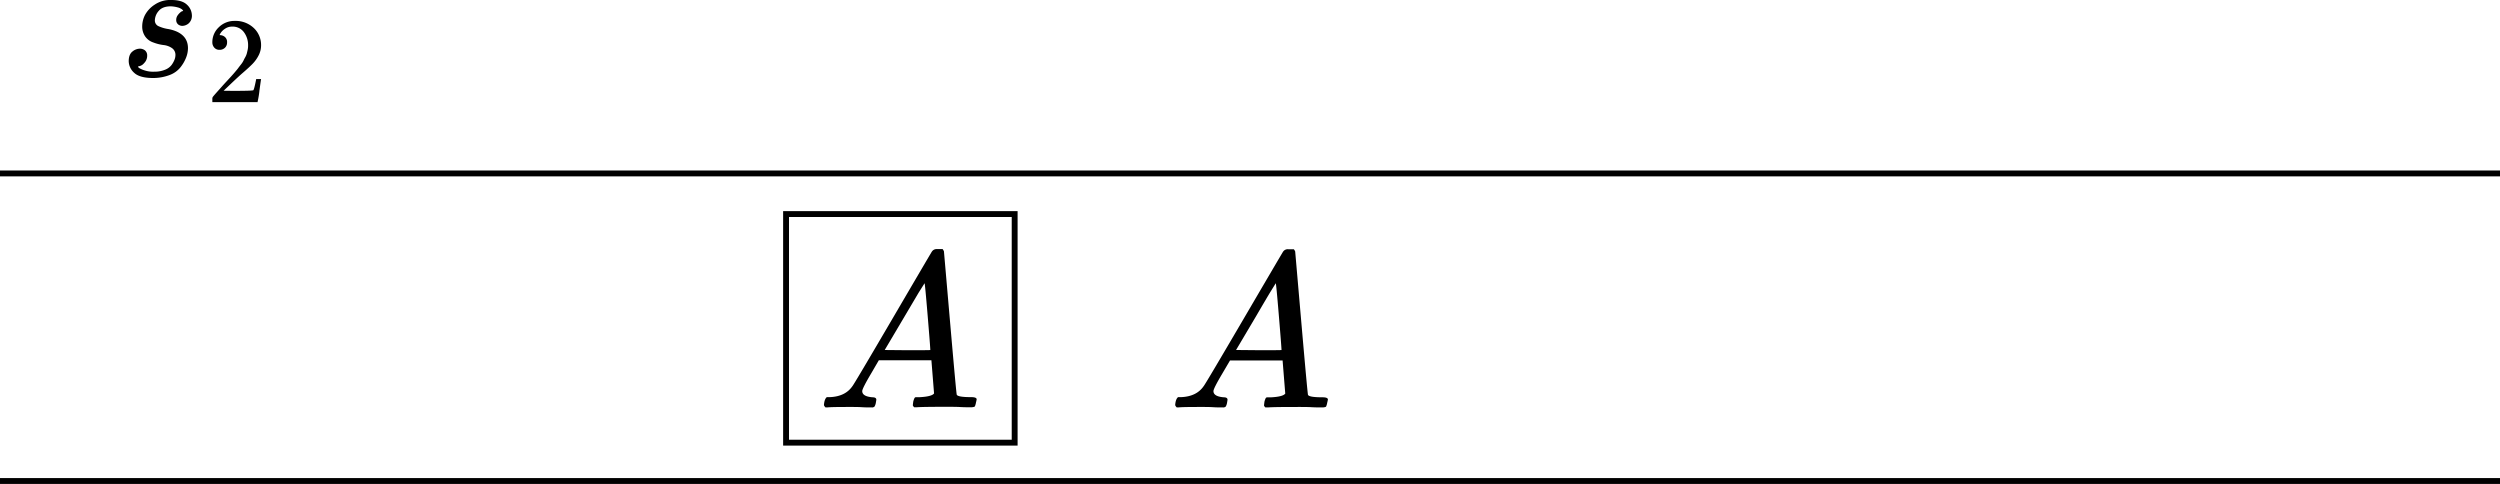
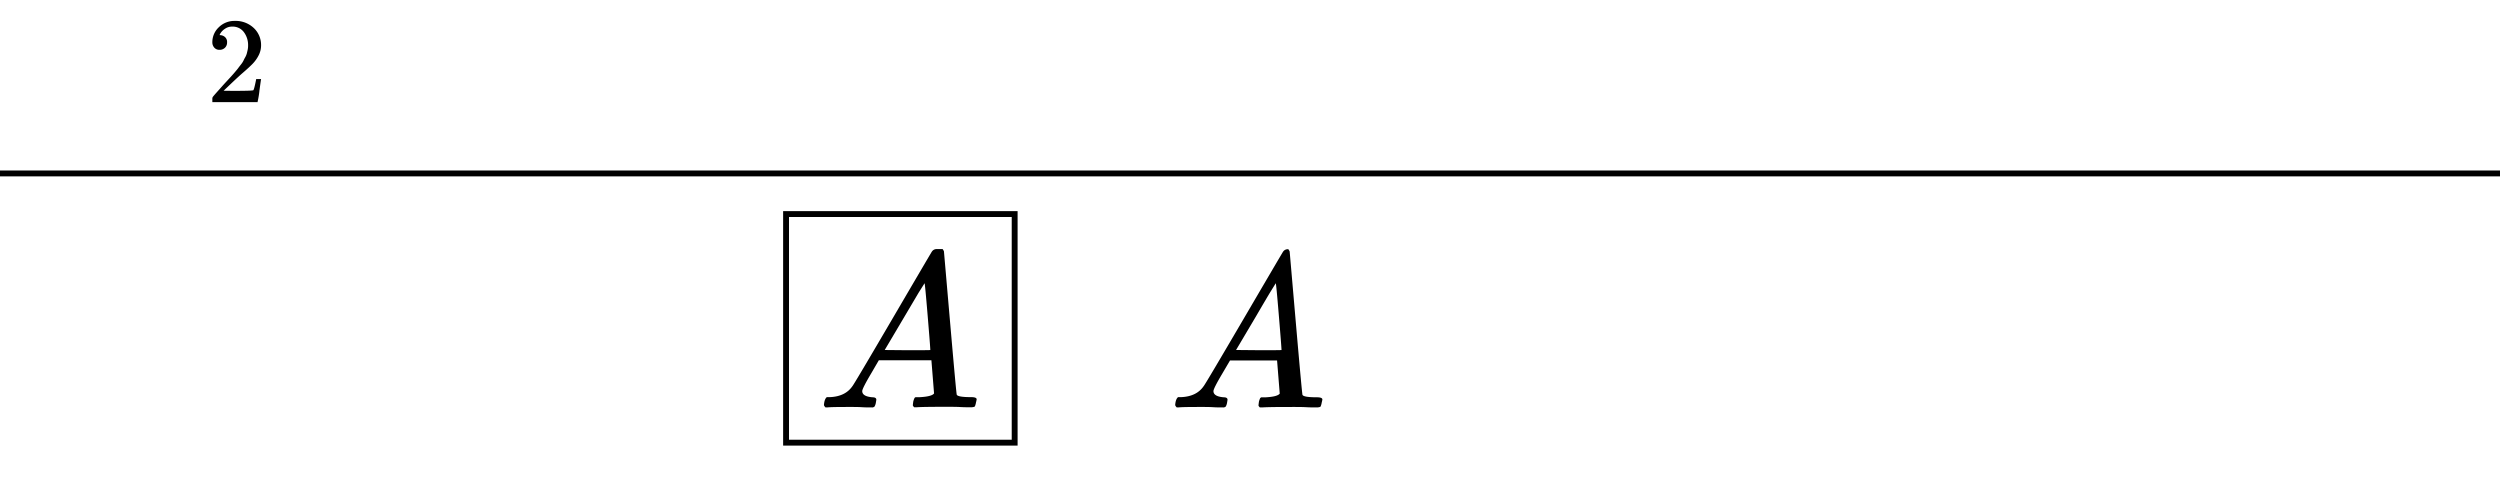
<svg xmlns="http://www.w3.org/2000/svg" viewBox="0 0 1276.83 247.17">
  <defs>
    <style>.cls-1{fill:none;stroke:#000;stroke-miterlimit:10;stroke-width:3px;}</style>
  </defs>
  <g id="Layer_2" data-name="Layer 2">
    <g id="t2">
-       <line id="bottom" class="cls-1" y1="245.67" x2="1276.83" y2="245.67" />
      <line id="top" class="cls-1" y1="88.58" x2="1276.83" y2="88.58" />
-       <path id="MJX-58-TEX-I-1D434" d="M619.75,199.75q0,2.72,5.19,3.16c1.35,0,2,.42,2,1.25,0,.07-.08.56-.23,1.46a6,6,0,0,1-.67,2,1.81,1.81,0,0,1-1.47.46h-1.36c-.75,0-2,0-3.83-.12s-4.22-.11-7.23-.11c-5.34,0-8.76.07-10.27.23H601c-.53-.53-.79-1-.79-1.25.15-2,.64-3.34,1.47-4h1.58q7.9-.33,11.51-5.64.68-.68,20.43-34.42t20.09-34.2A2.87,2.87,0,0,1,658,127.3h2.82a5.83,5.83,0,0,1,.67,1.13l3.16,36.45q3.17,36.45,3.39,36.79c.38.83,2.82,1.24,7.34,1.24,1.88,0,2.82.38,2.82,1.13a13.22,13.22,0,0,1-.34,1.58,7.91,7.91,0,0,1-.57,2c-.15.23-.67.38-1.58.46h-1.58c-.82,0-2.29,0-4.4-.12s-4.85-.11-8.24-.11q-10.61,0-13.88.23h-1.35c-.45-.46-.68-.79-.68-1s.08-.9.23-2a9.51,9.51,0,0,1,.67-1.81l.46-.34h2.25c4.07-.22,6.47-.86,7.23-1.91l-1.36-16.93H628.21l-3.84,6.54Q619.75,198.4,619.75,199.75Zm34.76-21q0-1.24-1.36-17.6t-1.58-16.48l-3,4.85q-1.81,3-7.11,12.08l-10.16,17.15,11.62.11C650.63,178.87,654.51,178.84,654.51,178.76Z" />
+       <path id="MJX-58-TEX-I-1D434" d="M619.75,199.75q0,2.72,5.19,3.16c1.35,0,2,.42,2,1.25,0,.07-.08.56-.23,1.46a6,6,0,0,1-.67,2,1.81,1.81,0,0,1-1.47.46h-1.36c-.75,0-2,0-3.83-.12s-4.22-.11-7.23-.11c-5.34,0-8.76.07-10.27.23H601c-.53-.53-.79-1-.79-1.25.15-2,.64-3.34,1.47-4h1.58q7.9-.33,11.51-5.64.68-.68,20.43-34.42t20.09-34.2A2.87,2.87,0,0,1,658,127.3a5.83,5.83,0,0,1,.67,1.13l3.16,36.45q3.17,36.45,3.39,36.79c.38.83,2.82,1.24,7.34,1.24,1.88,0,2.82.38,2.82,1.13a13.22,13.22,0,0,1-.34,1.58,7.91,7.91,0,0,1-.57,2c-.15.23-.67.38-1.58.46h-1.58c-.82,0-2.29,0-4.4-.12s-4.85-.11-8.24-.11q-10.61,0-13.88.23h-1.35c-.45-.46-.68-.79-.68-1s.08-.9.23-2a9.51,9.51,0,0,1,.67-1.81l.46-.34h2.25c4.07-.22,6.47-.86,7.23-1.91l-1.36-16.93H628.21l-3.84,6.54Q619.75,198.4,619.75,199.75Zm34.76-21q0-1.24-1.36-17.6t-1.58-16.48l-3,4.85q-1.81,3-7.11,12.08l-10.16,17.15,11.62.11C650.63,178.87,654.51,178.84,654.51,178.76Z" />
      <path id="MJX-58-TEX-I-1D434-2" data-name="MJX-58-TEX-I-1D434" d="M440.37,199.75q0,2.72,5.2,3.16c1.35,0,2,.42,2,1.25,0,.07-.08.56-.23,1.46a5.76,5.76,0,0,1-.68,2,1.77,1.77,0,0,1-1.46.46h-1.36c-.75,0-2,0-3.83-.12s-4.22-.11-7.23-.11c-5.34,0-8.76.07-10.27.23h-.9c-.53-.53-.79-1-.79-1.25.15-2,.64-3.34,1.47-4h1.58q7.89-.33,11.51-5.64.68-.68,20.43-34.42t20.09-34.2a2.86,2.86,0,0,1,2.7-1.35h2.83a5.83,5.83,0,0,1,.67,1.13l3.16,36.45q3.16,36.45,3.39,36.79c.37.83,2.82,1.24,7.33,1.24,1.89,0,2.83.38,2.83,1.13a13.22,13.22,0,0,1-.34,1.58,7.91,7.91,0,0,1-.57,2c-.15.23-.67.38-1.58.46h-1.58c-.82,0-2.29,0-4.4-.12s-4.85-.11-8.24-.11q-10.61,0-13.88.23H466.9c-.45-.46-.68-.79-.68-1s.07-.9.23-2a9.51,9.51,0,0,1,.67-1.81l.45-.34h2.26q6.09-.33,7.22-1.91l-1.35-16.93H448.84L445,190.61Q440.38,198.4,440.37,199.75Zm34.77-21q0-1.24-1.36-17.6t-1.58-16.48l-3.05,4.85L462,161.61l-10.15,17.15,11.62.11C471.26,178.87,475.14,178.84,475.14,178.76Z" />
      <rect class="cls-1" x="401.47" y="109.33" width="116.75" height="116.75" />
-       <path id="MJX-43-TEX-I-1D460" d="M72.63,13.49A13.07,13.07,0,0,1,74,7.76,14.55,14.55,0,0,1,79,2.38,14.11,14.11,0,0,1,87.53,0c3.64,0,6.29.8,7.93,2.38A7.55,7.55,0,0,1,98,7.67a5.24,5.24,0,0,1-1.5,4.14,5.24,5.24,0,0,1-3.35,1.41,3.49,3.49,0,0,1-2.11-.7A2.84,2.84,0,0,1,90,10.23a4,4,0,0,1,.79-2.47,8.06,8.06,0,0,1,1.5-1.59,2.15,2.15,0,0,1,1.15-.53.07.07,0,0,0,.08-.08c0-.18-.2-.44-.61-.8a6.18,6.18,0,0,0-2.21-1,15.79,15.79,0,0,0-3.43-.53q-4.23,0-6.17,2.3a7.61,7.61,0,0,0-2,4.67,3.18,3.18,0,0,0,1.67,3.08,18.26,18.26,0,0,0,4.85,1.5,19.17,19.17,0,0,1,4.58,1.32Q96,18.7,96,24.6a13.31,13.31,0,0,1-1,4.93,19.34,19.34,0,0,1-2.91,4.94,12.76,12.76,0,0,1-5.55,3.88,23.73,23.73,0,0,1-8.28,1.49q-6.8,0-9.61-2.55a8.17,8.17,0,0,1-2.91-6q0-3.43,1.85-4.93a6.08,6.08,0,0,1,3.88-1.5,4.26,4.26,0,0,1,2.47.79,3.3,3.3,0,0,1,1.23,2.74,5.25,5.25,0,0,1-1.59,3.87,4.33,4.33,0,0,1-2.73,1.59.66.66,0,0,1-.26.09q-.09,0-.09.18a1.92,1.92,0,0,0,.7.7A12.53,12.53,0,0,0,74,36a13.82,13.82,0,0,0,4.84.61,13.93,13.93,0,0,0,5.47-1,7.6,7.6,0,0,0,3.35-2.46,12.05,12.05,0,0,0,1.5-2.74,6.69,6.69,0,0,0,.44-2.2,4.15,4.15,0,0,0-1.85-3.7A9.38,9.38,0,0,0,83.48,23a22.18,22.18,0,0,1-5.2-1.32,8.17,8.17,0,0,1-4.15-3.09A8.86,8.86,0,0,1,72.63,13.49Z" />
      <path id="MJX-43-TEX-N-32" d="M112.13,25.45a3.39,3.39,0,0,1-2.68-1.12,4,4,0,0,1-1-2.74,10.4,10.4,0,0,1,3.3-7.67A11.3,11.3,0,0,1,120,10.68a13.45,13.45,0,0,1,9.47,3.49,11.89,11.89,0,0,1,3.87,9,11.08,11.08,0,0,1-1.25,5.11,17.56,17.56,0,0,1-3,4.23c-1.16,1.21-2.83,2.75-5,4.62-1.49,1.28-3.57,3.2-6.23,5.73l-3.67,3.49,4.73.06q9.78,0,10.41-.31.43-.12,1.49-5.55v-.18h2.5v.18q-.06.19-.81,5.68a45.2,45.2,0,0,1-.94,5.73v.19H108.45V50.25a1.58,1.58,0,0,1,.38-.93c.24-.33.87-1.06,1.87-2.18,1.2-1.33,2.24-2.5,3.11-3.49.38-.42,1.08-1.19,2.12-2.31l2.12-2.3c.37-.42,1-1.1,1.81-2.06s1.41-1.66,1.74-2.12.81-1.08,1.43-1.87a10.37,10.37,0,0,0,1.31-2c.25-.54.56-1.15.94-1.81a8.51,8.51,0,0,0,.81-2c.16-.67.31-1.29.43-1.87a9.63,9.63,0,0,0,.19-2.06,11,11,0,0,0-2.12-6.79,7.07,7.07,0,0,0-6-2.87,6.27,6.27,0,0,0-3.62,1.06,7.53,7.53,0,0,0-2.18,2.06,4.58,4.58,0,0,0-.62,1.18s.1.06.31.06a3.92,3.92,0,0,1,2.31.87,3.34,3.34,0,0,1,1.18,2.87,3.66,3.66,0,0,1-1,2.62A3.83,3.83,0,0,1,112.13,25.45Z" />
    </g>
  </g>
</svg>